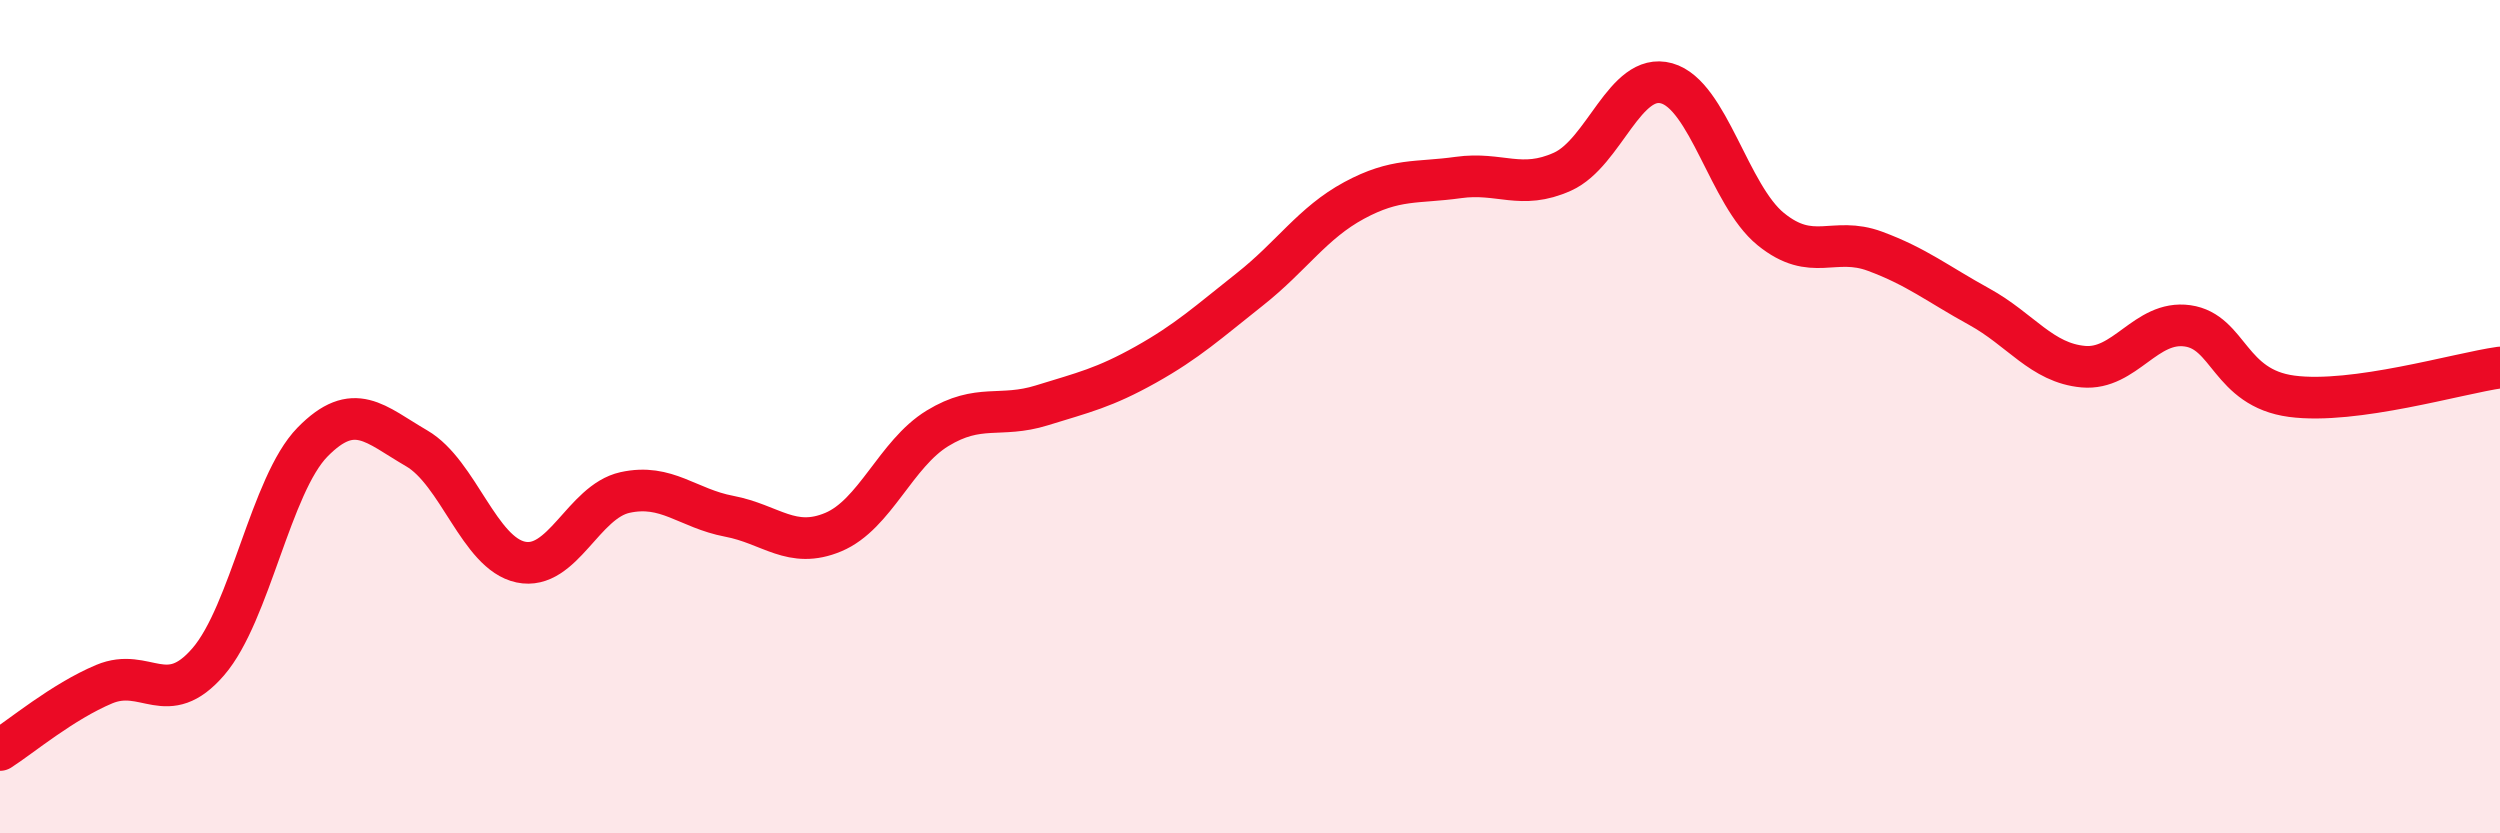
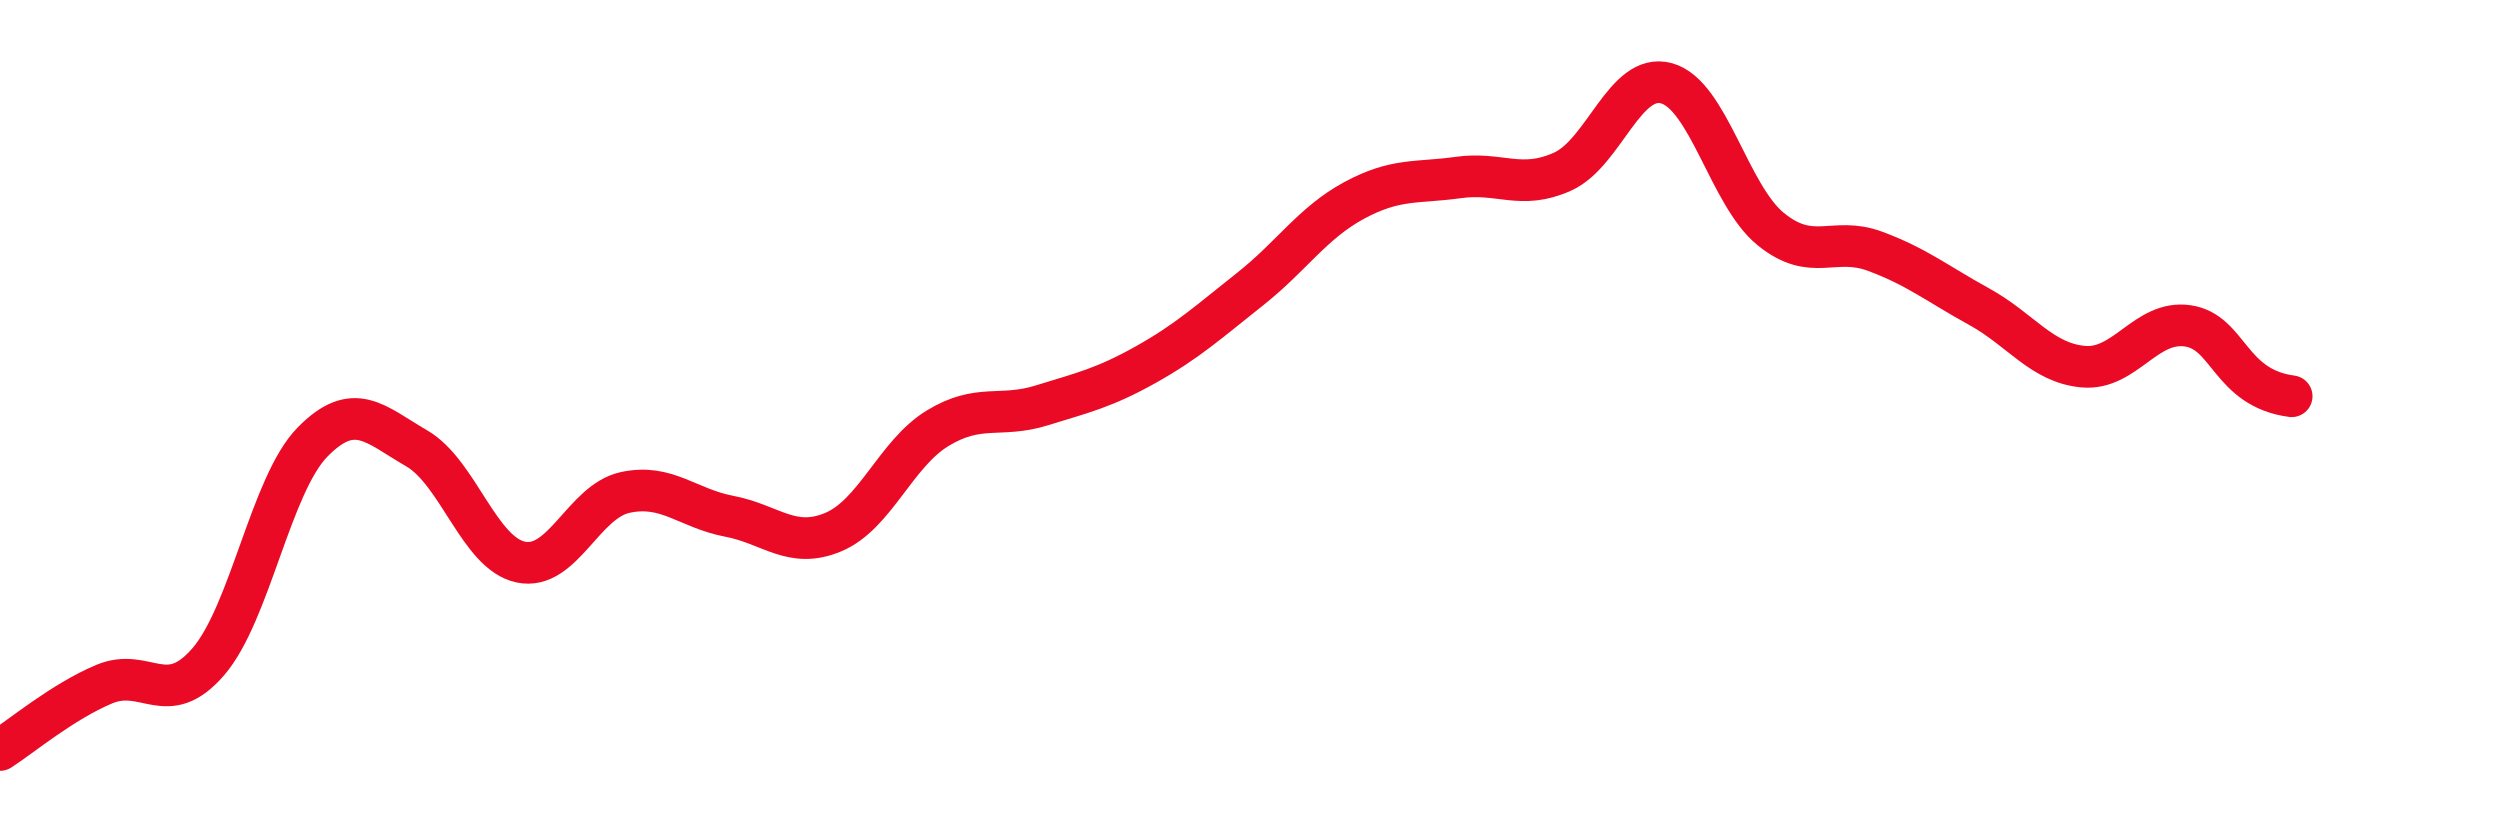
<svg xmlns="http://www.w3.org/2000/svg" width="60" height="20" viewBox="0 0 60 20">
-   <path d="M 0,18 C 0.5,17.68 1.5,16.84 2.5,16.42 C 3.5,16 4,17.04 5,15.88 C 6,14.72 6.5,11.63 7.5,10.61 C 8.5,9.59 9,10.18 10,10.76 C 11,11.34 11.5,13.28 12.5,13.49 C 13.5,13.7 14,12.04 15,11.82 C 16,11.6 16.5,12.2 17.5,12.39 C 18.5,12.58 19,13.19 20,12.77 C 21,12.35 21.5,10.89 22.5,10.28 C 23.5,9.67 24,10.04 25,9.73 C 26,9.42 26.5,9.31 27.5,8.75 C 28.5,8.19 29,7.73 30,6.94 C 31,6.15 31.5,5.35 32.5,4.81 C 33.5,4.27 34,4.4 35,4.26 C 36,4.12 36.5,4.57 37.5,4.12 C 38.5,3.67 39,1.72 40,2 C 41,2.28 41.5,4.69 42.5,5.5 C 43.5,6.31 44,5.66 45,6.03 C 46,6.4 46.5,6.81 47.5,7.36 C 48.5,7.91 49,8.71 50,8.8 C 51,8.89 51.5,7.68 52.5,7.82 C 53.5,7.96 53.5,9.31 55,9.51 C 56.5,9.71 59,8.96 60,8.82L60 20L0 20Z" fill="#EB0A25" opacity="0.1" stroke-linecap="round" stroke-linejoin="round" />
-   <path d="M 0,18 C 0.5,17.68 1.5,16.84 2.5,16.42 C 3.5,16 4,17.04 5,15.88 C 6,14.72 6.5,11.63 7.5,10.61 C 8.5,9.59 9,10.18 10,10.76 C 11,11.34 11.5,13.28 12.5,13.49 C 13.5,13.7 14,12.04 15,11.82 C 16,11.6 16.5,12.2 17.5,12.39 C 18.5,12.58 19,13.19 20,12.77 C 21,12.35 21.5,10.89 22.5,10.28 C 23.5,9.67 24,10.04 25,9.73 C 26,9.42 26.5,9.31 27.5,8.75 C 28.5,8.19 29,7.73 30,6.94 C 31,6.15 31.5,5.35 32.5,4.81 C 33.5,4.27 34,4.4 35,4.26 C 36,4.12 36.5,4.57 37.5,4.12 C 38.5,3.67 39,1.72 40,2 C 41,2.28 41.5,4.69 42.5,5.5 C 43.5,6.31 44,5.66 45,6.03 C 46,6.4 46.5,6.81 47.5,7.36 C 48.5,7.91 49,8.71 50,8.8 C 51,8.89 51.5,7.68 52.5,7.82 C 53.5,7.96 53.5,9.31 55,9.51 C 56.5,9.71 59,8.96 60,8.82" stroke="#EB0A25" stroke-width="1" fill="none" stroke-linecap="round" stroke-linejoin="round" />
+   <path d="M 0,18 C 0.5,17.68 1.5,16.84 2.5,16.42 C 3.5,16 4,17.04 5,15.88 C 6,14.72 6.5,11.63 7.5,10.61 C 8.5,9.59 9,10.18 10,10.76 C 11,11.34 11.5,13.28 12.5,13.49 C 13.5,13.7 14,12.04 15,11.82 C 16,11.6 16.5,12.2 17.5,12.39 C 18.5,12.58 19,13.19 20,12.77 C 21,12.35 21.5,10.89 22.5,10.28 C 23.5,9.67 24,10.04 25,9.73 C 26,9.42 26.5,9.31 27.5,8.75 C 28.5,8.19 29,7.73 30,6.94 C 31,6.15 31.5,5.35 32.5,4.81 C 33.5,4.27 34,4.4 35,4.26 C 36,4.12 36.5,4.57 37.5,4.12 C 38.5,3.67 39,1.72 40,2 C 41,2.28 41.5,4.69 42.5,5.5 C 43.5,6.31 44,5.66 45,6.03 C 46,6.4 46.5,6.81 47.5,7.36 C 48.5,7.91 49,8.71 50,8.8 C 51,8.89 51.5,7.68 52.5,7.82 C 53.5,7.96 53.5,9.31 55,9.51 " stroke="#EB0A25" stroke-width="1" fill="none" stroke-linecap="round" stroke-linejoin="round" />
</svg>